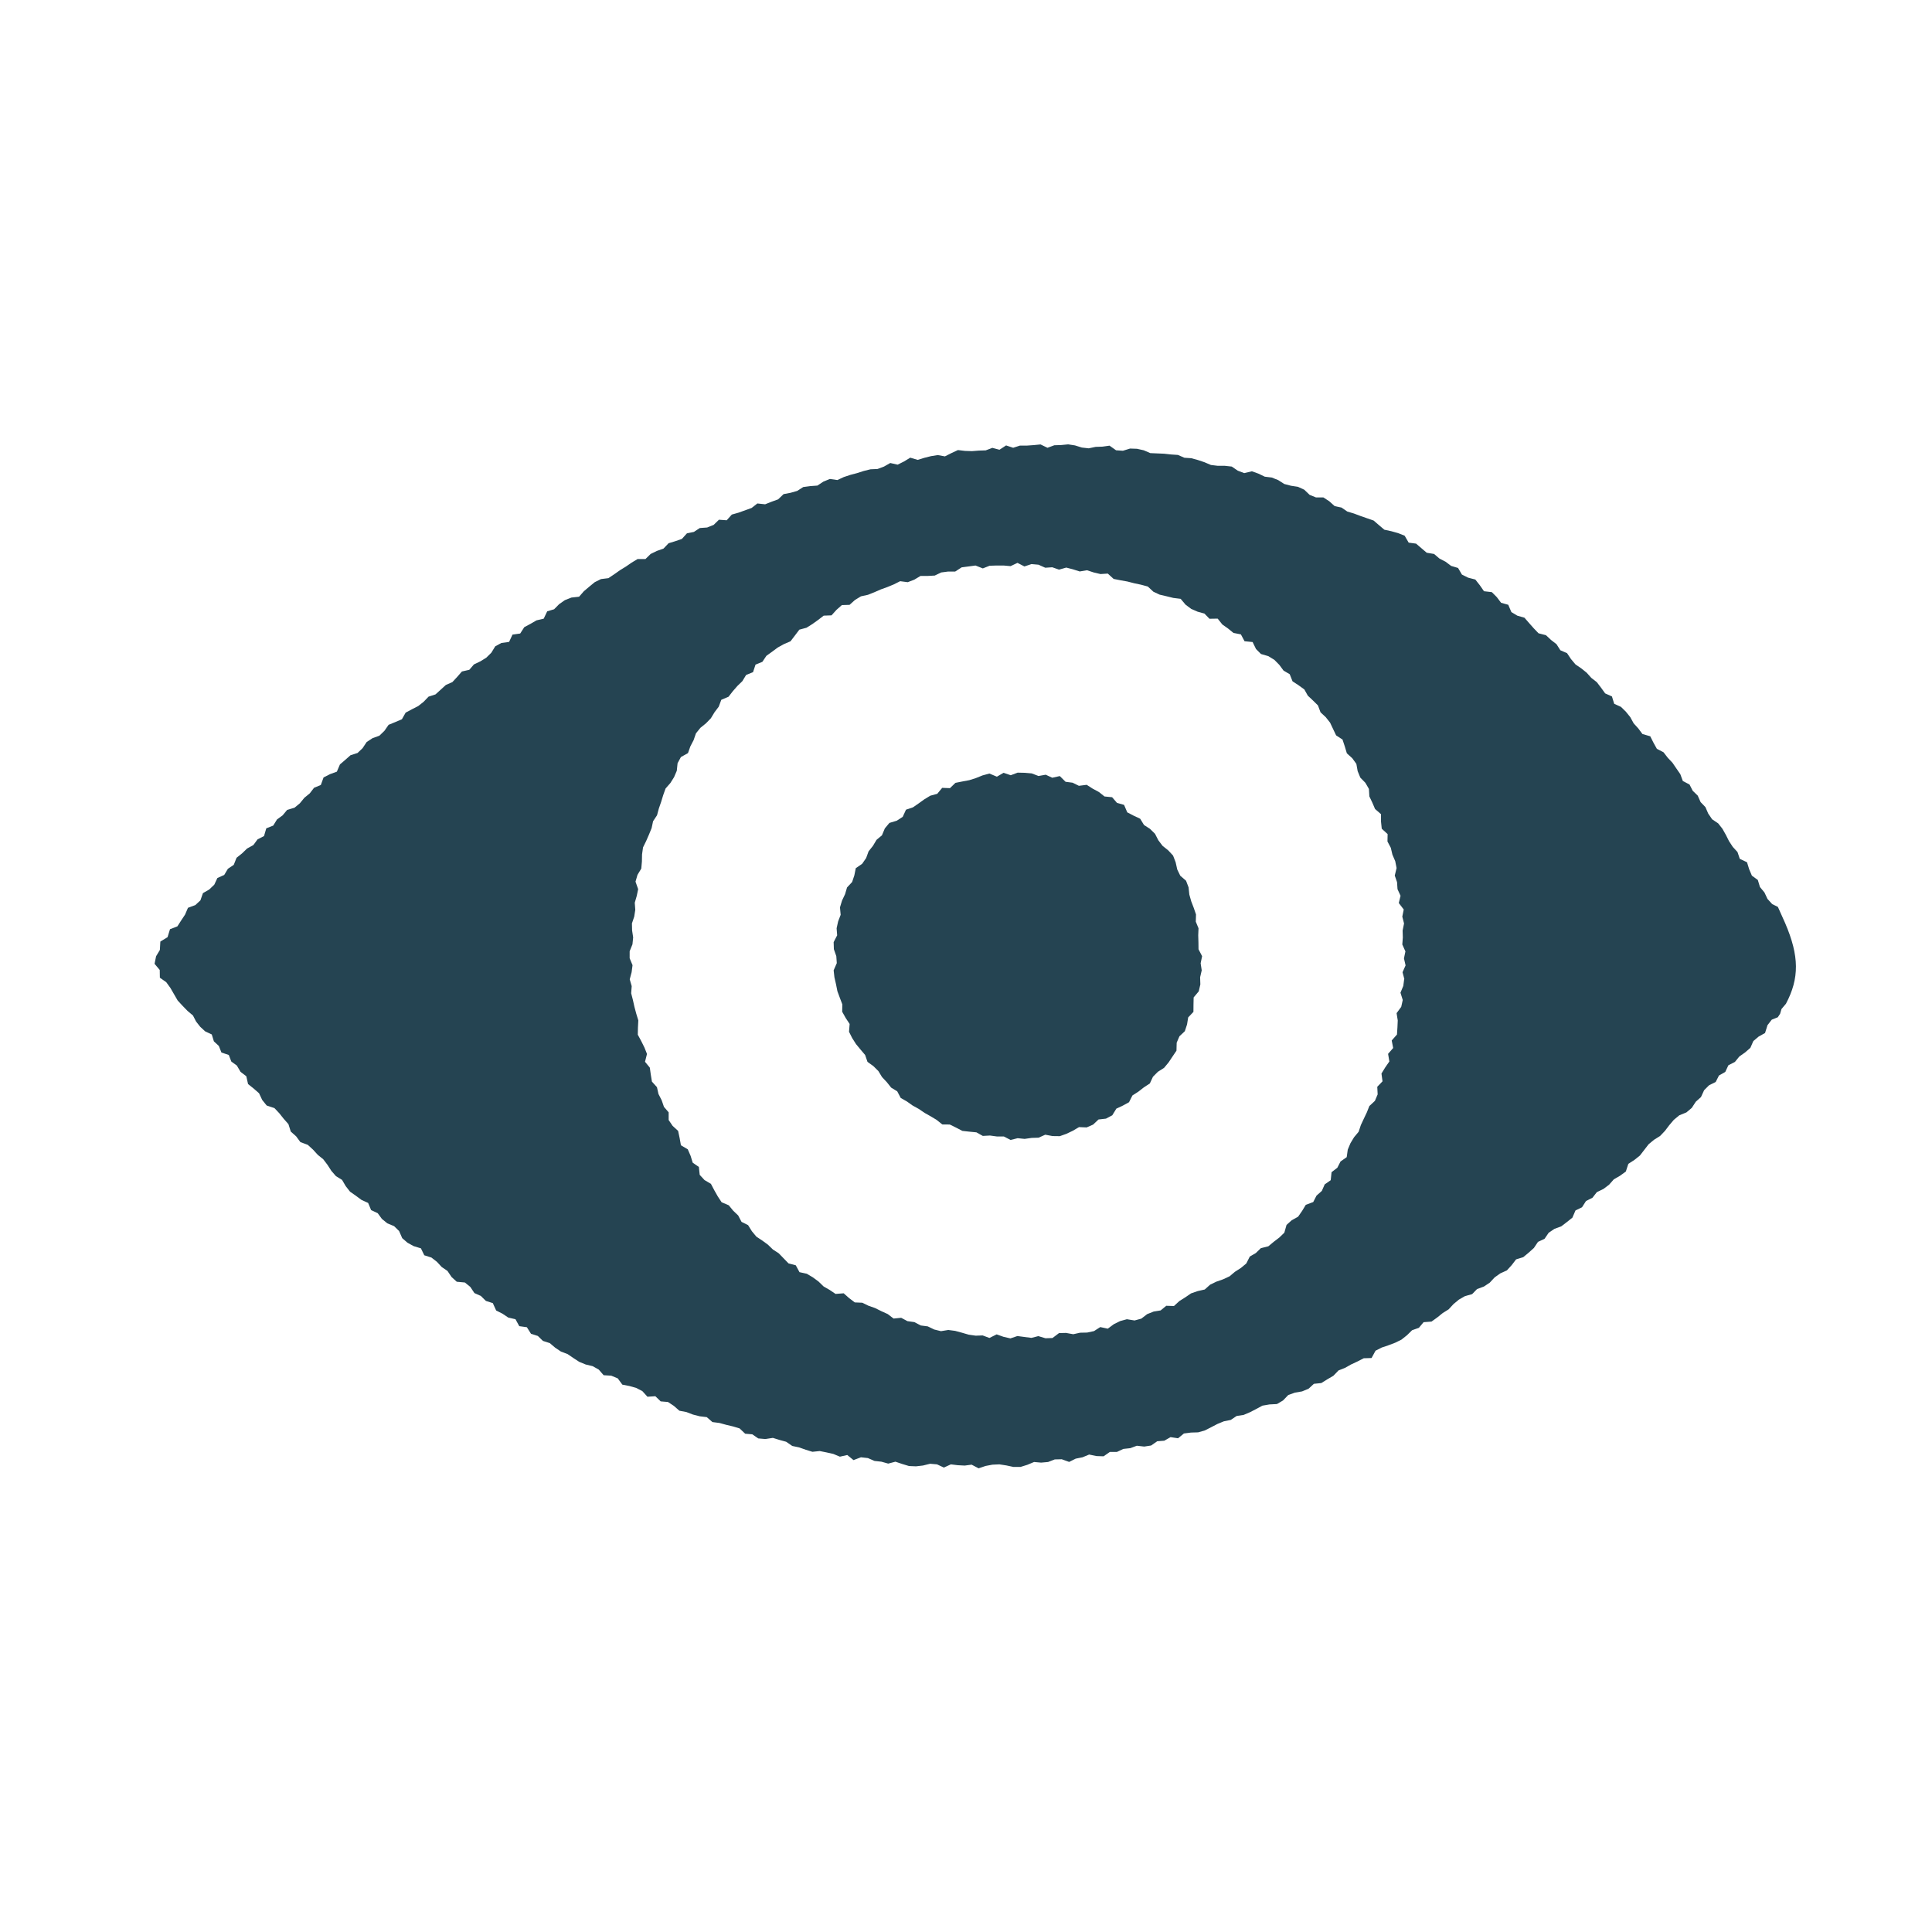
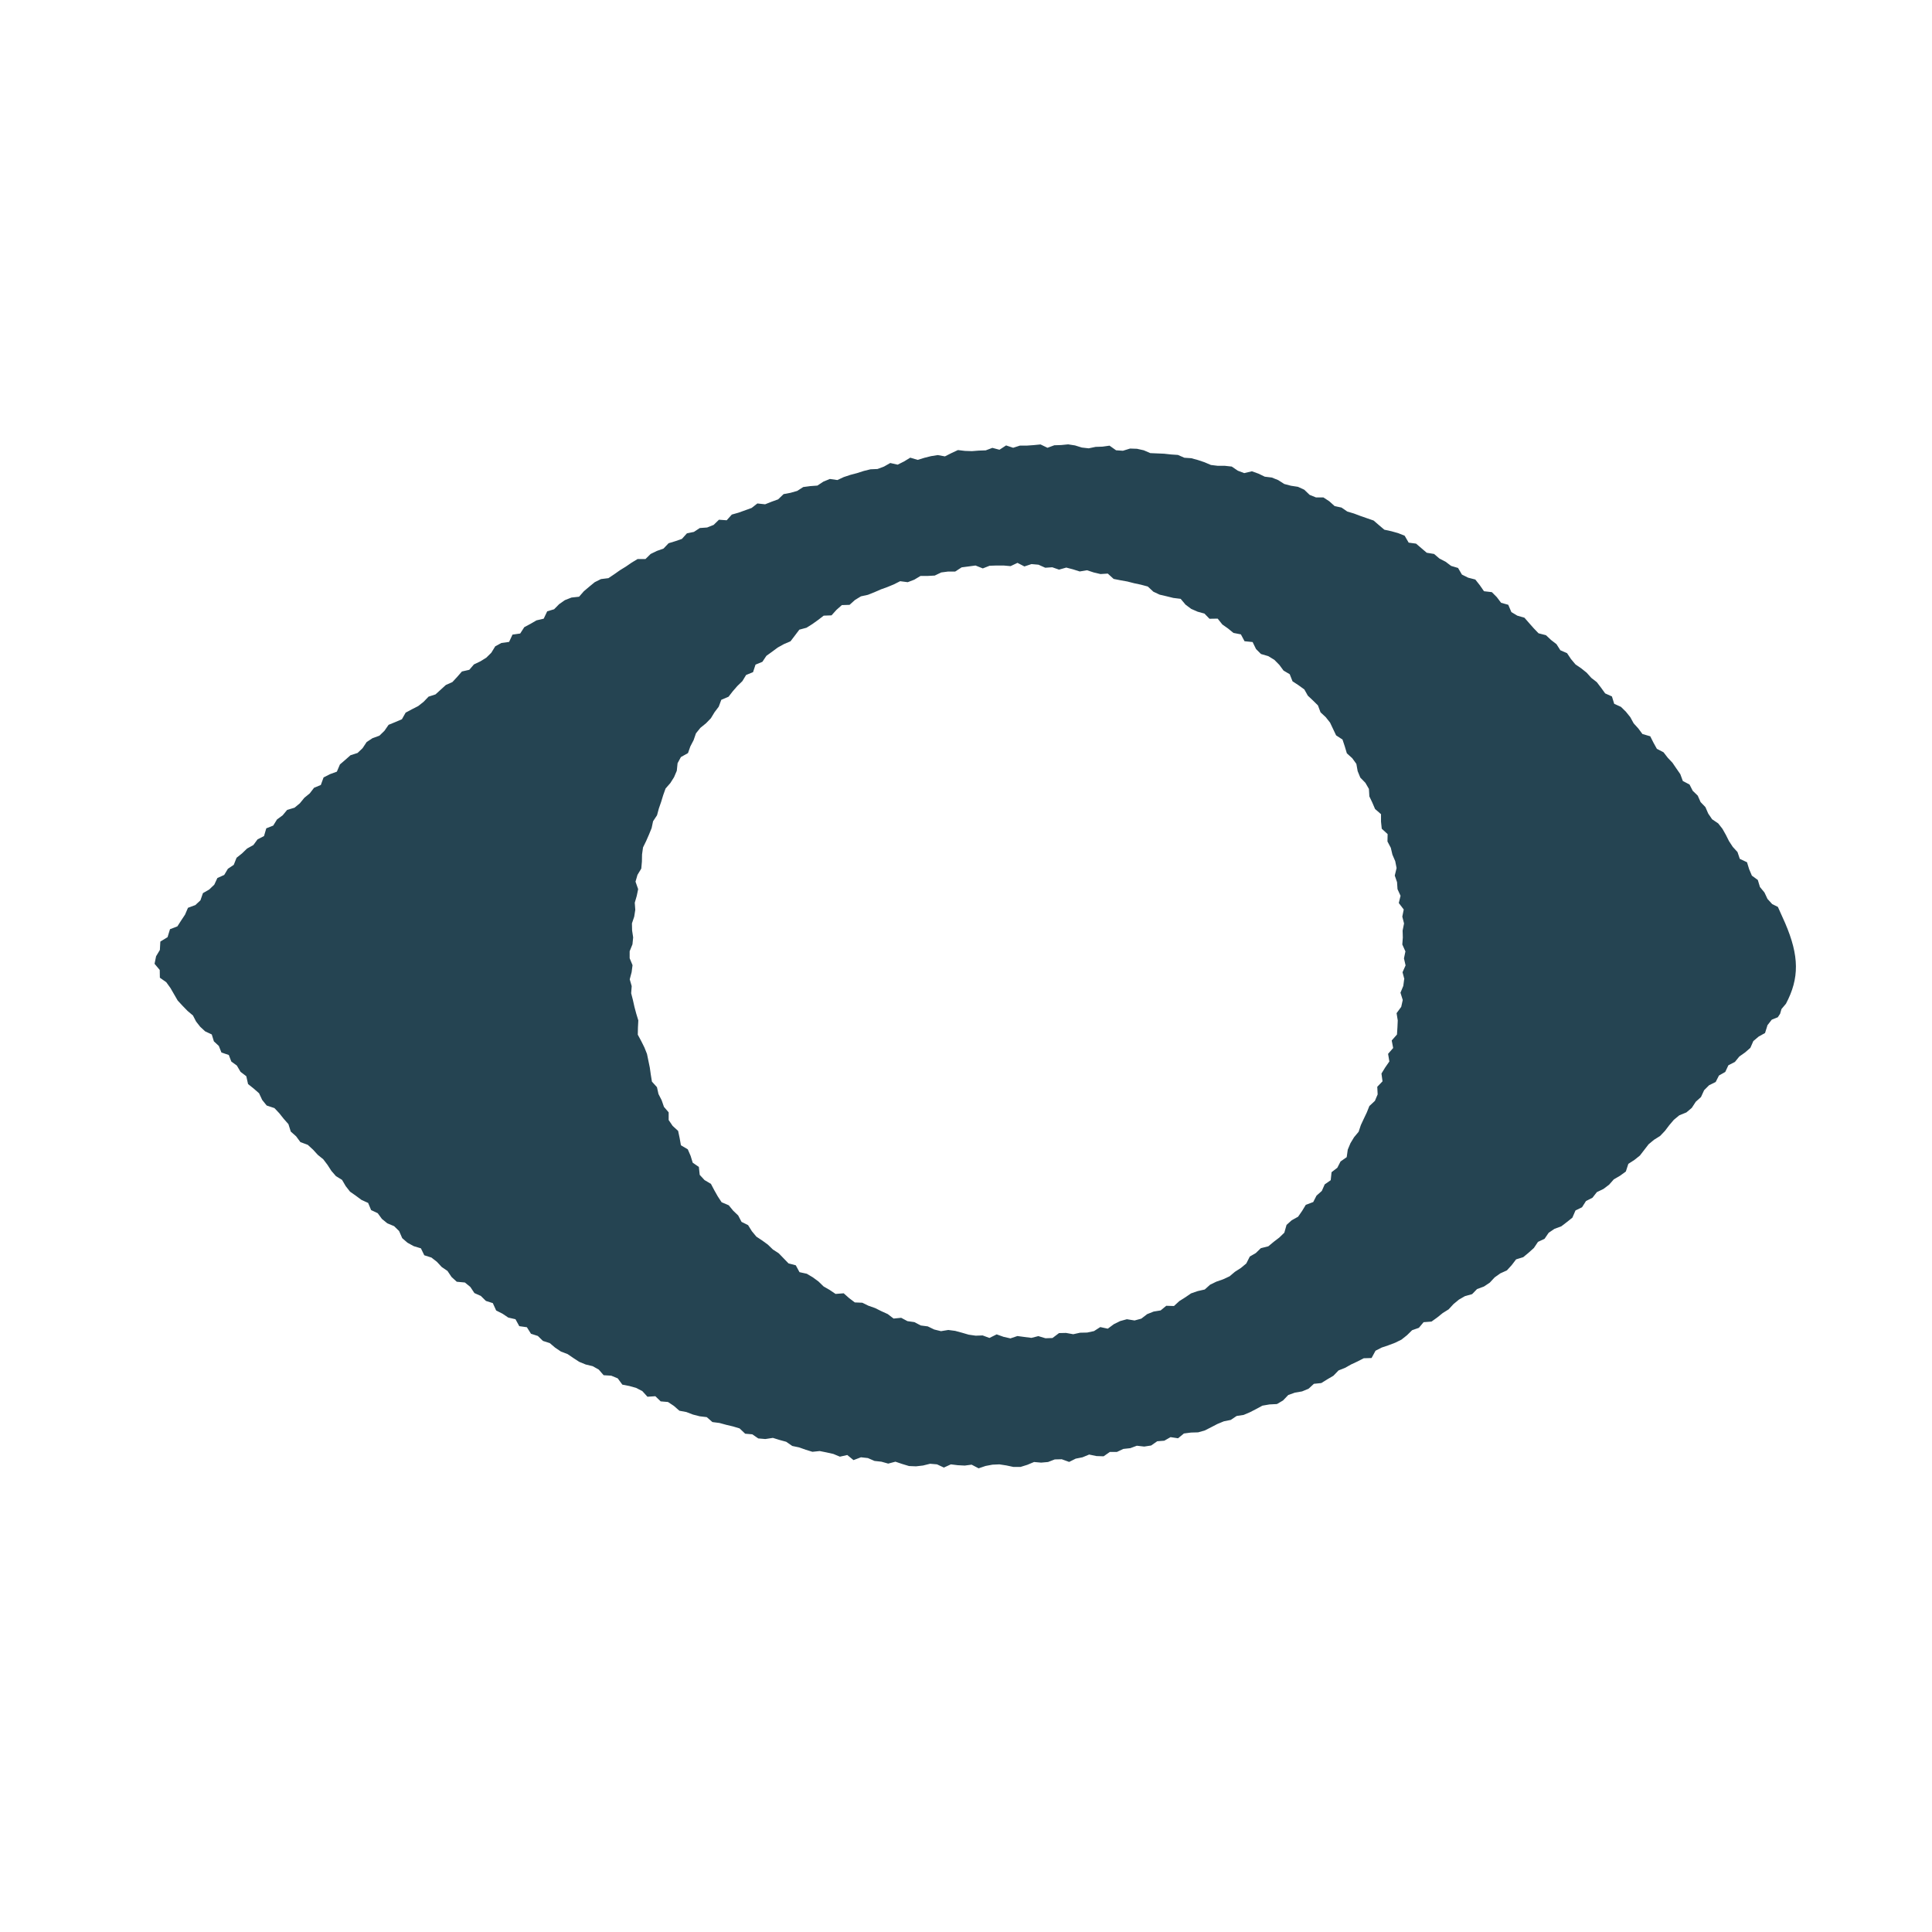
<svg xmlns="http://www.w3.org/2000/svg" width="100" height="100" viewBox="0 0 100 100" fill="none">
-   <path d="M53.039 40L53.401 40.031L53.752 40.165L54.126 40.099L54.465 40.256L54.855 40.169L55.153 40.465L55.516 40.512L55.843 40.673L56.248 40.622L56.56 40.823L56.882 40.996L57.169 41.225L57.563 41.264L57.815 41.556L58.182 41.661L58.347 42.047L58.673 42.217L59.016 42.378L59.213 42.701L59.523 42.901L59.783 43.157L59.953 43.488L60.173 43.779L60.465 44.012L60.717 44.283L60.851 44.63L60.934 45.004L61.091 45.327L61.39 45.587L61.52 45.929L61.56 46.303L61.657 46.649L61.787 46.988L61.905 47.331L61.894 47.705L62.035 48.047L62.02 48.413L62.031 48.775L62.035 49.134L62.221 49.492L62.145 49.858L62.201 50.225L62.118 50.583L62.13 50.953L62.047 51.312L61.783 51.626L61.775 51.996L61.772 52.374L61.5 52.661L61.441 53.027L61.327 53.374L61.047 53.638L60.905 53.969L60.894 54.382L60.69 54.685L60.488 54.988L60.252 55.272L59.93 55.477L59.677 55.732L59.516 56.079L59.205 56.283L58.921 56.504L58.614 56.701L58.438 57.051L58.114 57.228L57.783 57.382L57.571 57.728L57.244 57.901L56.858 57.945L56.579 58.209L56.244 58.355L55.851 58.339L55.531 58.527L55.201 58.685L54.855 58.808L54.48 58.803L54.102 58.732L53.76 58.886L53.398 58.898L53.035 58.949L52.673 58.913L52.308 59.004L51.957 58.823H51.595L51.24 58.775L50.87 58.795L50.539 58.61L50.177 58.575L49.812 58.535L49.488 58.366L49.161 58.205L48.772 58.201L48.48 57.965L48.169 57.779L47.855 57.602L47.555 57.398L47.236 57.221L46.941 57.012L46.622 56.831L46.441 56.488L46.126 56.295L45.901 56.012L45.653 55.748L45.465 55.438L45.209 55.185L44.901 54.961L44.779 54.606L44.543 54.327L44.308 54.043L44.11 53.732L43.945 53.405L43.977 53L43.772 52.69L43.591 52.366L43.599 51.988L43.469 51.645L43.343 51.303L43.272 50.945L43.19 50.587L43.149 50.225L43.312 49.851L43.287 49.492L43.161 49.13L43.149 48.764L43.331 48.413L43.303 48.047L43.382 47.69L43.512 47.351L43.477 46.965L43.583 46.614L43.74 46.283L43.843 45.934L44.106 45.653L44.221 45.308L44.295 44.938L44.626 44.709L44.831 44.413L44.957 44.067L45.182 43.783L45.37 43.469L45.649 43.236L45.799 42.878L46.035 42.595L46.421 42.477L46.725 42.279L46.894 41.909L47.256 41.787L47.551 41.583L47.847 41.37L48.153 41.185L48.512 41.087L48.768 40.779L49.169 40.795L49.453 40.52L49.812 40.449L50.169 40.382L50.516 40.272L50.858 40.134L51.213 40.039L51.599 40.201L51.945 40L52.315 40.126L52.673 39.992L53.039 40Z" fill="#254452" />
-   <path fill-rule="evenodd" clip-rule="evenodd" d="M55.642 23.055L55.996 23.165L56.351 23.205L56.709 23.13L57.067 23.118L57.429 23.067L57.768 23.307L58.122 23.331L58.492 23.217L58.851 23.229L59.201 23.307L59.539 23.453L60.256 23.484L60.61 23.523L60.969 23.547L61.303 23.693L61.661 23.717L62.004 23.811L62.343 23.925L62.677 24.067L63.031 24.11H63.398L63.756 24.149L64.067 24.362L64.401 24.488L64.799 24.394L65.138 24.516L65.465 24.673L65.827 24.717L66.161 24.851L66.473 25.051L66.819 25.142L67.181 25.197L67.508 25.347L67.787 25.614L68.118 25.748H68.5L68.803 25.945L69.083 26.197L69.436 26.271L69.736 26.477L70.079 26.579L70.413 26.705L70.752 26.823L71.095 26.941L71.374 27.181L71.653 27.417L72.016 27.496L72.37 27.595L72.705 27.729L72.913 28.087L73.295 28.138L73.571 28.374L73.847 28.61L74.228 28.673L74.504 28.909L74.823 29.075L75.11 29.291L75.469 29.398L75.669 29.74L75.992 29.901L76.362 29.996L76.595 30.291L76.811 30.602L77.217 30.649L77.473 30.905L77.697 31.201L78.067 31.303L78.228 31.681L78.535 31.866L78.905 31.973L79.145 32.248L79.386 32.52L79.634 32.779L80.019 32.878L80.279 33.122L80.564 33.343L80.764 33.657L81.11 33.807L81.315 34.114L81.547 34.39L81.847 34.595L82.126 34.819L82.366 35.087L82.649 35.307L82.87 35.595L83.083 35.89L83.433 36.047L83.551 36.429L83.901 36.587L84.157 36.839L84.382 37.118L84.559 37.441L84.799 37.705L85.012 37.992L85.417 38.11L85.583 38.441L85.76 38.76L86.103 38.937L86.323 39.221L86.567 39.48L86.768 39.775L86.973 40.071L87.103 40.425L87.449 40.606L87.614 40.929L87.874 41.181L88.023 41.516L88.272 41.775L88.417 42.11L88.618 42.405L88.933 42.618L89.153 42.898L89.331 43.213L89.492 43.535L89.689 43.835L89.933 44.102L90.051 44.453L90.425 44.63L90.535 44.988L90.677 45.323L90.984 45.547L91.095 45.913L91.327 46.193L91.484 46.527L91.728 46.795L92.023 46.941C92.149 47.217 92.275 47.496 92.397 47.775C93.134 49.488 93.138 50.634 92.441 51.953L92.209 52.228L92.138 52.473C92.102 52.532 92.059 52.59 92.019 52.653L91.705 52.779L91.473 53.079L91.477 53.091L91.358 53.469L91.027 53.653L90.752 53.886L90.599 54.236L90.327 54.473L90.027 54.685L89.799 54.965L89.461 55.138L89.299 55.484L88.973 55.669L88.803 56.004L88.461 56.173L88.205 56.429L88.043 56.783L87.772 57.027L87.567 57.343L87.287 57.579L86.921 57.728L86.638 57.961L86.401 58.24L86.177 58.535L85.925 58.799L85.61 58.996L85.331 59.228L84.882 59.81L84.595 60.039L84.283 60.24L84.153 60.638L83.855 60.855L83.531 61.043L83.287 61.319L82.996 61.539L82.653 61.705L82.425 61.996L82.091 62.165L81.886 62.488L81.547 62.653L81.386 63.027L81.103 63.252L80.815 63.473L80.457 63.606L80.157 63.81L79.945 64.122L79.606 64.279L79.394 64.595L79.122 64.839L78.843 65.071L78.473 65.185L78.244 65.484L77.996 65.756L77.657 65.909L77.362 66.118L77.11 66.39L76.807 66.591L76.453 66.721L76.197 66.984L75.827 67.087L75.512 67.268L75.232 67.5L74.981 67.772L74.673 67.965L74.39 68.193L74.095 68.405L73.685 68.436L73.441 68.728L73.091 68.851L72.827 69.11L72.539 69.339L72.213 69.5L71.87 69.63L71.519 69.748L71.197 69.913L70.992 70.291L70.587 70.303L70.264 70.469L69.936 70.622L69.622 70.799L69.283 70.933L69.016 71.209L68.701 71.394L68.39 71.587L68.008 71.626L67.728 71.882L67.394 72.019L67.023 72.083L66.681 72.205L66.409 72.488L66.095 72.673L65.709 72.693L65.343 72.756L65.023 72.929L64.701 73.095L64.37 73.236L64.008 73.291L63.701 73.496L63.347 73.567L63.012 73.705L62.688 73.874L62.362 74.039L62.016 74.138L61.642 74.149L61.279 74.197L60.977 74.445L60.587 74.386L60.264 74.571L59.898 74.599L59.583 74.819L59.225 74.874L58.843 74.831L58.504 74.957L58.145 74.996L57.81 75.153H57.445L57.122 75.378L56.752 75.366L56.374 75.287L56.031 75.429L55.677 75.5L55.339 75.669L54.957 75.531L54.595 75.539L54.248 75.673L53.89 75.705L53.523 75.673L53.173 75.819L52.819 75.929H52.457L52.091 75.851L51.728 75.795L51.37 75.811L51.012 75.878L50.653 76L50.291 75.811L49.933 75.858L49.575 75.839L49.217 75.795L48.855 75.961L48.5 75.795L48.142 75.764L47.775 75.855L47.413 75.897L47.051 75.882L46.697 75.775L46.347 75.657L45.973 75.756L45.622 75.657L45.264 75.618L44.921 75.469L44.563 75.429L44.177 75.575L43.855 75.311L43.473 75.397L43.134 75.256L42.783 75.177L42.429 75.106L42.051 75.145L41.705 75.039L41.362 74.917L41.008 74.843L40.693 74.626L40.347 74.531L40.004 74.425L39.614 74.484L39.248 74.453L38.938 74.24L38.571 74.209L38.279 73.933L37.937 73.831L37.587 73.748L37.24 73.653L36.874 73.606L36.583 73.351L36.217 73.307L35.866 73.217L35.527 73.087L35.165 73.019L34.878 72.768L34.575 72.567L34.197 72.535L33.921 72.268L33.512 72.295L33.248 72.004L32.929 71.839L32.579 71.74L32.213 71.669L31.973 71.343L31.638 71.205L31.244 71.181L30.992 70.89L30.677 70.713L30.315 70.626L29.98 70.488L29.677 70.291L29.378 70.087L29.035 69.957L28.736 69.756L28.457 69.519L28.102 69.405L27.839 69.149L27.484 69.035L27.271 68.697L26.878 68.642L26.681 68.283L26.307 68.197L26.008 67.996L25.681 67.831L25.508 67.449L25.149 67.335L24.89 67.079L24.555 66.929L24.343 66.61L24.062 66.382L23.642 66.343L23.374 66.099L23.161 65.783L22.862 65.579L22.614 65.311L22.331 65.091L21.961 64.973L21.787 64.614L21.413 64.5L21.091 64.323L20.819 64.087L20.657 63.717L20.398 63.465L20.047 63.319L19.768 63.091L19.551 62.795L19.209 62.634L19.055 62.264L18.709 62.106L18.417 61.89L18.118 61.681L17.894 61.394L17.705 61.071L17.39 60.878L17.153 60.606L16.953 60.295L16.732 60.004L16.449 59.775L16.201 59.504L15.929 59.256L15.547 59.114L15.327 58.815L15.051 58.571L14.929 58.185L14.685 57.909L14.457 57.622L14.205 57.355L13.803 57.221L13.571 56.933L13.409 56.587L13.13 56.343L12.839 56.11L12.748 55.705L12.449 55.477L12.26 55.153L11.973 54.945L11.843 54.606L11.461 54.477L11.327 54.138L11.071 53.901L10.961 53.543L10.618 53.382L10.362 53.145L10.149 52.874L9.988 52.562L9.705 52.323L9.449 52.059L9.197 51.787L8.819 51.134L8.606 50.839L8.275 50.606L8.268 50.205L8 49.886L8.079 49.496L8.275 49.169L8.299 48.736L8.673 48.508L8.799 48.095L9.181 47.949L9.378 47.642L9.579 47.339L9.729 46.988L10.11 46.847L10.374 46.602L10.504 46.228L10.831 46.039L11.091 45.791L11.252 45.445L11.606 45.287L11.795 44.969L12.099 44.764L12.244 44.398L12.527 44.173L12.787 43.921L13.114 43.74L13.331 43.445L13.665 43.275L13.783 42.874L14.142 42.732L14.339 42.413L14.63 42.201L14.862 41.921L15.244 41.807L15.52 41.579L15.752 41.295L16.031 41.067L16.256 40.775L16.606 40.63L16.748 40.24L17.079 40.071L17.436 39.941L17.595 39.567L17.87 39.331L18.142 39.091L18.508 38.973L18.768 38.725L18.977 38.409L19.279 38.209L19.638 38.079L19.898 37.827L20.114 37.516L20.461 37.374L20.803 37.228L20.996 36.886L21.319 36.713L21.645 36.547L21.929 36.323L22.181 36.059L22.543 35.941L22.811 35.697L23.079 35.453L23.417 35.303L23.665 35.035L23.909 34.756L24.291 34.669L24.531 34.39L24.862 34.232L25.169 34.043L25.429 33.787L25.634 33.453L25.953 33.279L26.351 33.225L26.527 32.847L26.925 32.791L27.138 32.461L27.457 32.291L27.768 32.11L28.142 32.023L28.323 31.642L28.681 31.535L28.941 31.271L29.236 31.064L29.579 30.929L29.973 30.886L30.221 30.602L30.5 30.366L30.783 30.134L31.106 29.973L31.492 29.925L31.791 29.725L32.087 29.516L32.394 29.327L32.693 29.122L33 28.936H33.409L33.677 28.673L34 28.516L34.343 28.394L34.606 28.118L34.953 28.012L35.295 27.894L35.555 27.606L35.917 27.531L36.221 27.331L36.602 27.303L36.937 27.169L37.213 26.901L37.614 26.929L37.878 26.634L38.228 26.535L38.905 26.291L39.201 26.059L39.602 26.102L39.937 25.969L40.275 25.847L40.559 25.575L40.917 25.508L41.264 25.409L41.575 25.209L41.938 25.161L42.307 25.134L42.618 24.929L42.953 24.791L43.343 24.847L43.673 24.693L44.016 24.579L44.362 24.488L44.705 24.378L45.055 24.291L45.421 24.275L45.756 24.149L46.079 23.965L46.461 24.051L46.791 23.886L47.114 23.689L47.5 23.803L47.843 23.697L48.19 23.61L48.539 23.555L48.909 23.622L49.244 23.453L49.583 23.295L49.949 23.339L50.307 23.351L50.661 23.323L51.02 23.311L51.366 23.181L51.732 23.279L52.075 23.055L52.441 23.177L52.791 23.064H53.149L53.504 23.039L53.858 23.004L54.217 23.177L54.571 23.047L54.929 23.035L55.287 23L55.642 23.055ZM52.307 29.303L51.945 29.271H51.583L51.221 29.283L50.87 29.421L50.492 29.271L50.134 29.319L49.775 29.366L49.441 29.583H49.075L48.717 29.63L48.382 29.791L48.016 29.811H47.645L47.323 30.004L46.984 30.134L46.591 30.083L46.264 30.248L45.929 30.386L45.591 30.508L45.26 30.653L44.925 30.787L44.563 30.866L44.252 31.055L43.973 31.307L43.575 31.319L43.295 31.567L43.039 31.851L42.634 31.866L42.347 32.087L42.051 32.299L41.744 32.492L41.374 32.591L41.145 32.894L40.917 33.193L40.575 33.339L40.256 33.516L39.965 33.732L39.669 33.945L39.461 34.256L39.106 34.401L38.977 34.791L38.618 34.937L38.425 35.256L38.165 35.508L37.929 35.779L37.709 36.063L37.335 36.221L37.201 36.579L36.984 36.866L36.795 37.177L36.543 37.437L36.252 37.673L36.023 37.957L35.901 38.31L35.732 38.634L35.61 38.98L35.244 39.185L35.071 39.504L35.031 39.894L34.89 40.225L34.697 40.531L34.449 40.815L34.327 41.157L34.221 41.504L34.102 41.847L34.008 42.197L33.803 42.508L33.728 42.862L33.591 43.197L33.445 43.531L33.283 43.862L33.232 44.225L33.225 44.595L33.193 44.957L32.996 45.283L32.894 45.634L33.031 46.023L32.957 46.374L32.855 46.725L32.882 47.091L32.827 47.445L32.709 47.795L32.717 48.157L32.772 48.52L32.736 48.878L32.591 49.236V49.599L32.74 49.957L32.693 50.319L32.595 50.69L32.697 51.043L32.669 51.409L32.76 51.764L32.839 52.118L32.933 52.469L33.039 52.815L33.02 53.185L33.012 53.555L33.19 53.886L33.355 54.217L33.488 54.551L33.386 54.957L33.634 55.26L33.685 55.622L33.744 55.984L34.004 56.272L34.083 56.626L34.248 56.949L34.366 57.291L34.61 57.575V57.973L34.815 58.275L35.099 58.535L35.177 58.901L35.244 59.279L35.599 59.488L35.744 59.823L35.855 60.181L36.173 60.401L36.217 60.81L36.465 61.079L36.799 61.279L36.969 61.602L37.149 61.921L37.351 62.228L37.721 62.386L37.949 62.665L38.209 62.913L38.382 63.244L38.721 63.413L38.917 63.728L39.149 64.008L39.453 64.209L39.744 64.421L40.004 64.673L40.307 64.87L40.559 65.13L40.815 65.394L41.19 65.492L41.382 65.847L41.76 65.929L42.071 66.114L42.362 66.327L42.63 66.587L42.945 66.768L43.248 66.973L43.669 66.941L43.949 67.189L44.244 67.413L44.634 67.429L44.957 67.587L45.295 67.705L45.618 67.866L45.949 68.016L46.252 68.248L46.645 68.209L46.969 68.382L47.331 68.433L47.657 68.606L48.02 68.653L48.355 68.815L48.705 68.901L49.083 68.839L49.441 68.886L49.791 68.981L50.142 69.083L50.5 69.134L50.862 69.122L51.213 69.252L51.587 69.067L51.941 69.193L52.299 69.275L52.661 69.153L53.023 69.201L53.386 69.248L53.744 69.157L54.114 69.268L54.477 69.256L54.815 69L55.177 68.992L55.551 69.059L55.905 68.981L56.272 68.973L56.626 68.897L56.949 68.689L57.339 68.772L57.653 68.539L57.98 68.378L58.327 68.283L58.725 68.347L59.075 68.252L59.378 68.019L59.713 67.886L60.075 67.827L60.366 67.587L60.764 67.599L61.043 67.343L61.351 67.149L61.649 66.945L61.992 66.827L62.358 66.744L62.634 66.496L62.957 66.339L63.307 66.217L63.642 66.062L63.921 65.827L64.228 65.63L64.508 65.397L64.689 65.039L65 64.858L65.26 64.606L65.649 64.508L65.929 64.275L66.217 64.055L66.477 63.803L66.591 63.401L66.858 63.161L67.189 62.977L67.397 62.677L67.587 62.362L67.973 62.217L68.142 61.886L68.417 61.642L68.567 61.303L68.878 61.087L68.921 60.673L69.221 60.441L69.386 60.118L69.705 59.894L69.76 59.504L69.901 59.169L70.087 58.862L70.323 58.579L70.438 58.232L70.591 57.905L70.744 57.583L70.878 57.248L71.165 56.98L71.307 56.645L71.287 56.252L71.559 55.969L71.504 55.567L71.697 55.252L71.913 54.941L71.847 54.547L72.11 54.244L72.035 53.855L72.307 53.547L72.331 53.181L72.347 52.815L72.287 52.441L72.527 52.114L72.606 51.76L72.488 51.382L72.634 51.031L72.681 50.673L72.693 50.693L72.595 50.323L72.752 49.969L72.669 49.606L72.744 49.244L72.583 48.886L72.61 48.523L72.599 48.165L72.673 47.799L72.583 47.445L72.657 47.075L72.401 46.74L72.492 46.366L72.335 46.023L72.311 45.661L72.193 45.319L72.287 44.929L72.217 44.575L72.071 44.236L71.988 43.882L71.815 43.555L71.823 43.173L71.519 42.894L71.481 42.527V42.142L71.173 41.874L71.031 41.543L70.878 41.221L70.855 40.835L70.673 40.52L70.409 40.248L70.272 39.913L70.205 39.539L69.992 39.244L69.713 38.992L69.606 38.634L69.488 38.279L69.157 38.063L68.843 37.401L68.618 37.118L68.351 36.87L68.217 36.512L67.957 36.256L67.693 36.008L67.512 35.685L67.213 35.469L66.901 35.264L66.756 34.898L66.436 34.709L66.217 34.413L65.961 34.153L65.645 33.961L65.268 33.851L65.012 33.595L64.835 33.232L64.417 33.19L64.228 32.835L63.843 32.76L63.563 32.531L63.268 32.323L63.027 32.02L62.602 32.027L62.343 31.76L61.988 31.661L61.657 31.516L61.366 31.299L61.11 30.996L60.732 30.949L60.378 30.862L60.023 30.779L59.697 30.626L59.409 30.358L59.059 30.264L58.705 30.189L58.355 30.099L57.996 30.035L57.642 29.965L57.339 29.689L56.961 29.713L56.61 29.63L56.264 29.516L55.886 29.579L55.539 29.469L55.19 29.378L54.815 29.484L54.465 29.362L54.102 29.386L53.752 29.229L53.39 29.197L53.023 29.319L52.665 29.134L52.307 29.303Z" fill="#254452" />
+   <path fill-rule="evenodd" clip-rule="evenodd" d="M55.642 23.055L55.996 23.165L56.351 23.205L56.709 23.13L57.067 23.118L57.429 23.067L57.768 23.307L58.122 23.331L58.492 23.217L58.851 23.229L59.201 23.307L59.539 23.453L60.256 23.484L60.61 23.523L60.969 23.547L61.303 23.693L61.661 23.717L62.004 23.811L62.343 23.925L62.677 24.067L63.031 24.11H63.398L63.756 24.149L64.067 24.362L64.401 24.488L64.799 24.394L65.138 24.516L65.465 24.673L65.827 24.717L66.161 24.851L66.473 25.051L66.819 25.142L67.181 25.197L67.508 25.347L67.787 25.614L68.118 25.748H68.5L68.803 25.945L69.083 26.197L69.436 26.271L69.736 26.477L70.079 26.579L70.413 26.705L70.752 26.823L71.095 26.941L71.374 27.181L71.653 27.417L72.016 27.496L72.37 27.595L72.705 27.729L72.913 28.087L73.295 28.138L73.571 28.374L73.847 28.61L74.228 28.673L74.504 28.909L74.823 29.075L75.11 29.291L75.469 29.398L75.669 29.74L75.992 29.901L76.362 29.996L76.595 30.291L76.811 30.602L77.217 30.649L77.473 30.905L77.697 31.201L78.067 31.303L78.228 31.681L78.535 31.866L78.905 31.973L79.145 32.248L79.386 32.52L79.634 32.779L80.019 32.878L80.279 33.122L80.564 33.343L80.764 33.657L81.11 33.807L81.315 34.114L81.547 34.39L81.847 34.595L82.126 34.819L82.366 35.087L82.649 35.307L82.87 35.595L83.083 35.89L83.433 36.047L83.551 36.429L83.901 36.587L84.157 36.839L84.382 37.118L84.559 37.441L84.799 37.705L85.012 37.992L85.417 38.11L85.583 38.441L85.76 38.76L86.103 38.937L86.323 39.221L86.567 39.48L86.768 39.775L86.973 40.071L87.103 40.425L87.449 40.606L87.614 40.929L87.874 41.181L88.023 41.516L88.272 41.775L88.417 42.11L88.618 42.405L88.933 42.618L89.153 42.898L89.331 43.213L89.492 43.535L89.689 43.835L89.933 44.102L90.051 44.453L90.425 44.63L90.535 44.988L90.677 45.323L90.984 45.547L91.095 45.913L91.327 46.193L91.484 46.527L91.728 46.795L92.023 46.941C92.149 47.217 92.275 47.496 92.397 47.775C93.134 49.488 93.138 50.634 92.441 51.953L92.209 52.228L92.138 52.473C92.102 52.532 92.059 52.59 92.019 52.653L91.705 52.779L91.473 53.079L91.477 53.091L91.358 53.469L91.027 53.653L90.752 53.886L90.599 54.236L90.327 54.473L90.027 54.685L89.799 54.965L89.461 55.138L89.299 55.484L88.973 55.669L88.803 56.004L88.461 56.173L88.205 56.429L88.043 56.783L87.772 57.027L87.567 57.343L87.287 57.579L86.921 57.728L86.638 57.961L86.401 58.24L86.177 58.535L85.925 58.799L85.61 58.996L85.331 59.228L84.882 59.81L84.595 60.039L84.283 60.24L84.153 60.638L83.855 60.855L83.531 61.043L83.287 61.319L82.996 61.539L82.653 61.705L82.425 61.996L82.091 62.165L81.886 62.488L81.547 62.653L81.386 63.027L81.103 63.252L80.815 63.473L80.457 63.606L80.157 63.81L79.945 64.122L79.606 64.279L79.394 64.595L79.122 64.839L78.843 65.071L78.473 65.185L78.244 65.484L77.996 65.756L77.657 65.909L77.362 66.118L77.11 66.39L76.807 66.591L76.453 66.721L76.197 66.984L75.827 67.087L75.512 67.268L75.232 67.5L74.981 67.772L74.673 67.965L74.39 68.193L74.095 68.405L73.685 68.436L73.441 68.728L73.091 68.851L72.827 69.11L72.539 69.339L72.213 69.5L71.87 69.63L71.519 69.748L71.197 69.913L70.992 70.291L70.587 70.303L70.264 70.469L69.936 70.622L69.622 70.799L69.283 70.933L69.016 71.209L68.701 71.394L68.39 71.587L68.008 71.626L67.728 71.882L67.394 72.019L67.023 72.083L66.681 72.205L66.409 72.488L66.095 72.673L65.709 72.693L65.343 72.756L65.023 72.929L64.701 73.095L64.37 73.236L64.008 73.291L63.701 73.496L63.347 73.567L63.012 73.705L62.688 73.874L62.362 74.039L62.016 74.138L61.642 74.149L61.279 74.197L60.977 74.445L60.587 74.386L60.264 74.571L59.898 74.599L59.583 74.819L59.225 74.874L58.843 74.831L58.504 74.957L58.145 74.996L57.81 75.153H57.445L57.122 75.378L56.752 75.366L56.374 75.287L56.031 75.429L55.677 75.5L55.339 75.669L54.957 75.531L54.595 75.539L54.248 75.673L53.89 75.705L53.523 75.673L53.173 75.819L52.819 75.929H52.457L52.091 75.851L51.728 75.795L51.37 75.811L51.012 75.878L50.653 76L50.291 75.811L49.933 75.858L49.575 75.839L49.217 75.795L48.855 75.961L48.5 75.795L48.142 75.764L47.775 75.855L47.413 75.897L47.051 75.882L46.697 75.775L46.347 75.657L45.973 75.756L45.622 75.657L45.264 75.618L44.921 75.469L44.563 75.429L44.177 75.575L43.855 75.311L43.473 75.397L43.134 75.256L42.783 75.177L42.429 75.106L42.051 75.145L41.705 75.039L41.362 74.917L41.008 74.843L40.693 74.626L40.347 74.531L40.004 74.425L39.614 74.484L39.248 74.453L38.938 74.24L38.571 74.209L38.279 73.933L37.937 73.831L37.587 73.748L37.24 73.653L36.874 73.606L36.583 73.351L36.217 73.307L35.866 73.217L35.527 73.087L35.165 73.019L34.878 72.768L34.575 72.567L34.197 72.535L33.921 72.268L33.512 72.295L33.248 72.004L32.929 71.839L32.579 71.74L32.213 71.669L31.973 71.343L31.638 71.205L31.244 71.181L30.992 70.89L30.677 70.713L30.315 70.626L29.98 70.488L29.677 70.291L29.378 70.087L29.035 69.957L28.736 69.756L28.457 69.519L28.102 69.405L27.839 69.149L27.484 69.035L27.271 68.697L26.878 68.642L26.681 68.283L26.307 68.197L26.008 67.996L25.681 67.831L25.508 67.449L25.149 67.335L24.89 67.079L24.555 66.929L24.343 66.61L24.062 66.382L23.642 66.343L23.374 66.099L23.161 65.783L22.862 65.579L22.614 65.311L22.331 65.091L21.961 64.973L21.787 64.614L21.413 64.5L21.091 64.323L20.819 64.087L20.657 63.717L20.398 63.465L20.047 63.319L19.768 63.091L19.551 62.795L19.209 62.634L19.055 62.264L18.709 62.106L18.417 61.89L18.118 61.681L17.894 61.394L17.705 61.071L17.39 60.878L17.153 60.606L16.953 60.295L16.732 60.004L16.449 59.775L16.201 59.504L15.929 59.256L15.547 59.114L15.327 58.815L15.051 58.571L14.929 58.185L14.685 57.909L14.457 57.622L14.205 57.355L13.803 57.221L13.571 56.933L13.409 56.587L13.13 56.343L12.839 56.11L12.748 55.705L12.449 55.477L12.26 55.153L11.973 54.945L11.843 54.606L11.461 54.477L11.327 54.138L11.071 53.901L10.961 53.543L10.618 53.382L10.362 53.145L10.149 52.874L9.988 52.562L9.705 52.323L9.449 52.059L9.197 51.787L8.819 51.134L8.606 50.839L8.275 50.606L8.268 50.205L8 49.886L8.079 49.496L8.275 49.169L8.299 48.736L8.673 48.508L8.799 48.095L9.181 47.949L9.378 47.642L9.579 47.339L9.729 46.988L10.11 46.847L10.374 46.602L10.504 46.228L10.831 46.039L11.091 45.791L11.252 45.445L11.606 45.287L11.795 44.969L12.099 44.764L12.244 44.398L12.527 44.173L12.787 43.921L13.114 43.74L13.331 43.445L13.665 43.275L13.783 42.874L14.142 42.732L14.339 42.413L14.63 42.201L14.862 41.921L15.244 41.807L15.52 41.579L15.752 41.295L16.031 41.067L16.256 40.775L16.606 40.63L16.748 40.24L17.079 40.071L17.436 39.941L17.595 39.567L17.87 39.331L18.142 39.091L18.508 38.973L18.768 38.725L18.977 38.409L19.279 38.209L19.638 38.079L19.898 37.827L20.114 37.516L20.461 37.374L20.803 37.228L20.996 36.886L21.319 36.713L21.645 36.547L21.929 36.323L22.181 36.059L22.543 35.941L22.811 35.697L23.079 35.453L23.417 35.303L23.665 35.035L23.909 34.756L24.291 34.669L24.531 34.39L24.862 34.232L25.169 34.043L25.429 33.787L25.634 33.453L25.953 33.279L26.351 33.225L26.527 32.847L26.925 32.791L27.138 32.461L27.457 32.291L27.768 32.11L28.142 32.023L28.323 31.642L28.681 31.535L28.941 31.271L29.236 31.064L29.579 30.929L29.973 30.886L30.221 30.602L30.5 30.366L30.783 30.134L31.106 29.973L31.492 29.925L31.791 29.725L32.087 29.516L32.394 29.327L32.693 29.122L33 28.936H33.409L33.677 28.673L34 28.516L34.343 28.394L34.606 28.118L34.953 28.012L35.295 27.894L35.555 27.606L35.917 27.531L36.221 27.331L36.602 27.303L36.937 27.169L37.213 26.901L37.614 26.929L37.878 26.634L38.228 26.535L38.905 26.291L39.201 26.059L39.602 26.102L39.937 25.969L40.275 25.847L40.559 25.575L40.917 25.508L41.264 25.409L41.575 25.209L41.938 25.161L42.307 25.134L42.618 24.929L42.953 24.791L43.343 24.847L43.673 24.693L44.016 24.579L44.362 24.488L44.705 24.378L45.055 24.291L45.421 24.275L45.756 24.149L46.079 23.965L46.461 24.051L46.791 23.886L47.114 23.689L47.5 23.803L47.843 23.697L48.19 23.61L48.539 23.555L48.909 23.622L49.244 23.453L49.583 23.295L49.949 23.339L50.307 23.351L50.661 23.323L51.02 23.311L51.366 23.181L51.732 23.279L52.075 23.055L52.441 23.177L52.791 23.064H53.149L53.504 23.039L53.858 23.004L54.217 23.177L54.571 23.047L54.929 23.035L55.287 23L55.642 23.055ZM52.307 29.303L51.945 29.271H51.583L51.221 29.283L50.87 29.421L50.492 29.271L50.134 29.319L49.775 29.366L49.441 29.583H49.075L48.717 29.63L48.382 29.791L48.016 29.811H47.645L47.323 30.004L46.984 30.134L46.591 30.083L46.264 30.248L45.929 30.386L45.591 30.508L45.26 30.653L44.925 30.787L44.563 30.866L44.252 31.055L43.973 31.307L43.575 31.319L43.295 31.567L43.039 31.851L42.634 31.866L42.347 32.087L42.051 32.299L41.744 32.492L41.374 32.591L41.145 32.894L40.917 33.193L40.575 33.339L40.256 33.516L39.965 33.732L39.669 33.945L39.461 34.256L39.106 34.401L38.977 34.791L38.618 34.937L38.425 35.256L38.165 35.508L37.929 35.779L37.709 36.063L37.335 36.221L37.201 36.579L36.984 36.866L36.795 37.177L36.543 37.437L36.252 37.673L36.023 37.957L35.901 38.31L35.732 38.634L35.61 38.98L35.244 39.185L35.071 39.504L35.031 39.894L34.89 40.225L34.697 40.531L34.449 40.815L34.327 41.157L34.221 41.504L34.102 41.847L34.008 42.197L33.803 42.508L33.728 42.862L33.591 43.197L33.445 43.531L33.283 43.862L33.232 44.225L33.225 44.595L33.193 44.957L32.996 45.283L32.894 45.634L33.031 46.023L32.957 46.374L32.855 46.725L32.882 47.091L32.827 47.445L32.709 47.795L32.717 48.157L32.772 48.52L32.736 48.878L32.591 49.236V49.599L32.74 49.957L32.693 50.319L32.595 50.69L32.697 51.043L32.669 51.409L32.76 51.764L32.839 52.118L32.933 52.469L33.039 52.815L33.02 53.185L33.012 53.555L33.19 53.886L33.355 54.217L33.488 54.551L33.634 55.26L33.685 55.622L33.744 55.984L34.004 56.272L34.083 56.626L34.248 56.949L34.366 57.291L34.61 57.575V57.973L34.815 58.275L35.099 58.535L35.177 58.901L35.244 59.279L35.599 59.488L35.744 59.823L35.855 60.181L36.173 60.401L36.217 60.81L36.465 61.079L36.799 61.279L36.969 61.602L37.149 61.921L37.351 62.228L37.721 62.386L37.949 62.665L38.209 62.913L38.382 63.244L38.721 63.413L38.917 63.728L39.149 64.008L39.453 64.209L39.744 64.421L40.004 64.673L40.307 64.87L40.559 65.13L40.815 65.394L41.19 65.492L41.382 65.847L41.76 65.929L42.071 66.114L42.362 66.327L42.63 66.587L42.945 66.768L43.248 66.973L43.669 66.941L43.949 67.189L44.244 67.413L44.634 67.429L44.957 67.587L45.295 67.705L45.618 67.866L45.949 68.016L46.252 68.248L46.645 68.209L46.969 68.382L47.331 68.433L47.657 68.606L48.02 68.653L48.355 68.815L48.705 68.901L49.083 68.839L49.441 68.886L49.791 68.981L50.142 69.083L50.5 69.134L50.862 69.122L51.213 69.252L51.587 69.067L51.941 69.193L52.299 69.275L52.661 69.153L53.023 69.201L53.386 69.248L53.744 69.157L54.114 69.268L54.477 69.256L54.815 69L55.177 68.992L55.551 69.059L55.905 68.981L56.272 68.973L56.626 68.897L56.949 68.689L57.339 68.772L57.653 68.539L57.98 68.378L58.327 68.283L58.725 68.347L59.075 68.252L59.378 68.019L59.713 67.886L60.075 67.827L60.366 67.587L60.764 67.599L61.043 67.343L61.351 67.149L61.649 66.945L61.992 66.827L62.358 66.744L62.634 66.496L62.957 66.339L63.307 66.217L63.642 66.062L63.921 65.827L64.228 65.63L64.508 65.397L64.689 65.039L65 64.858L65.26 64.606L65.649 64.508L65.929 64.275L66.217 64.055L66.477 63.803L66.591 63.401L66.858 63.161L67.189 62.977L67.397 62.677L67.587 62.362L67.973 62.217L68.142 61.886L68.417 61.642L68.567 61.303L68.878 61.087L68.921 60.673L69.221 60.441L69.386 60.118L69.705 59.894L69.76 59.504L69.901 59.169L70.087 58.862L70.323 58.579L70.438 58.232L70.591 57.905L70.744 57.583L70.878 57.248L71.165 56.98L71.307 56.645L71.287 56.252L71.559 55.969L71.504 55.567L71.697 55.252L71.913 54.941L71.847 54.547L72.11 54.244L72.035 53.855L72.307 53.547L72.331 53.181L72.347 52.815L72.287 52.441L72.527 52.114L72.606 51.76L72.488 51.382L72.634 51.031L72.681 50.673L72.693 50.693L72.595 50.323L72.752 49.969L72.669 49.606L72.744 49.244L72.583 48.886L72.61 48.523L72.599 48.165L72.673 47.799L72.583 47.445L72.657 47.075L72.401 46.74L72.492 46.366L72.335 46.023L72.311 45.661L72.193 45.319L72.287 44.929L72.217 44.575L72.071 44.236L71.988 43.882L71.815 43.555L71.823 43.173L71.519 42.894L71.481 42.527V42.142L71.173 41.874L71.031 41.543L70.878 41.221L70.855 40.835L70.673 40.52L70.409 40.248L70.272 39.913L70.205 39.539L69.992 39.244L69.713 38.992L69.606 38.634L69.488 38.279L69.157 38.063L68.843 37.401L68.618 37.118L68.351 36.87L68.217 36.512L67.957 36.256L67.693 36.008L67.512 35.685L67.213 35.469L66.901 35.264L66.756 34.898L66.436 34.709L66.217 34.413L65.961 34.153L65.645 33.961L65.268 33.851L65.012 33.595L64.835 33.232L64.417 33.19L64.228 32.835L63.843 32.76L63.563 32.531L63.268 32.323L63.027 32.02L62.602 32.027L62.343 31.76L61.988 31.661L61.657 31.516L61.366 31.299L61.11 30.996L60.732 30.949L60.378 30.862L60.023 30.779L59.697 30.626L59.409 30.358L59.059 30.264L58.705 30.189L58.355 30.099L57.996 30.035L57.642 29.965L57.339 29.689L56.961 29.713L56.61 29.63L56.264 29.516L55.886 29.579L55.539 29.469L55.19 29.378L54.815 29.484L54.465 29.362L54.102 29.386L53.752 29.229L53.39 29.197L53.023 29.319L52.665 29.134L52.307 29.303Z" fill="#254452" />
</svg>